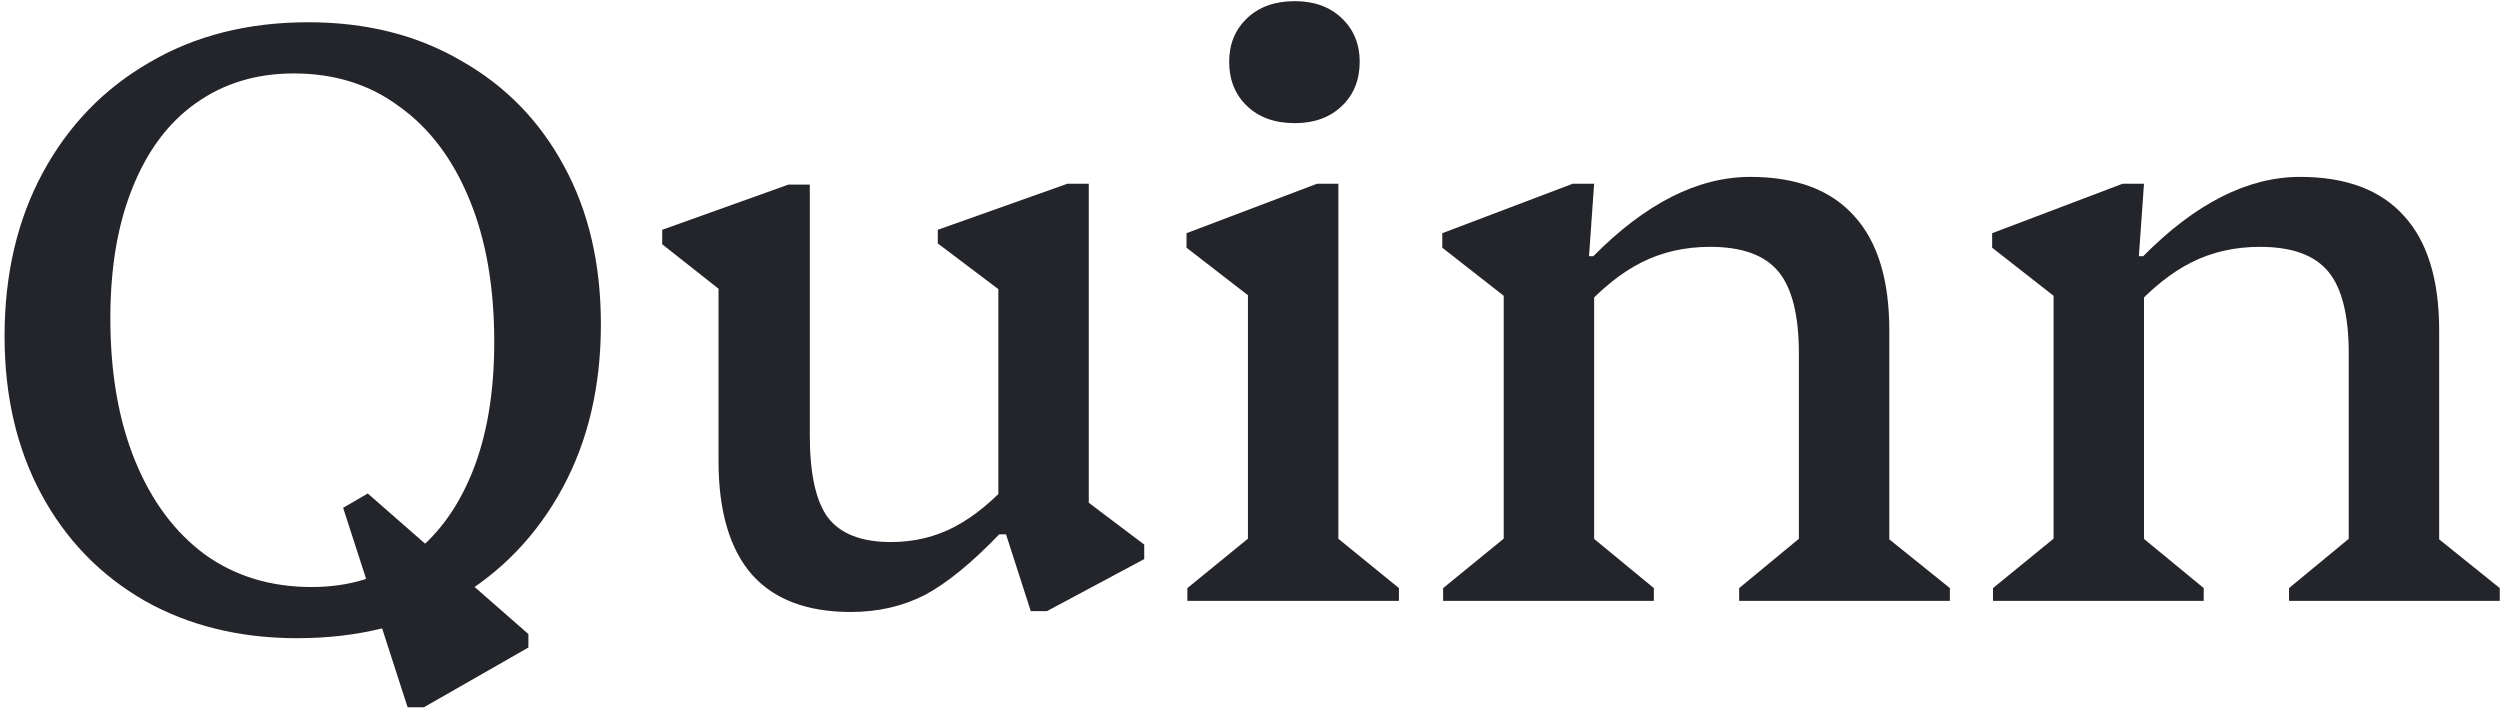
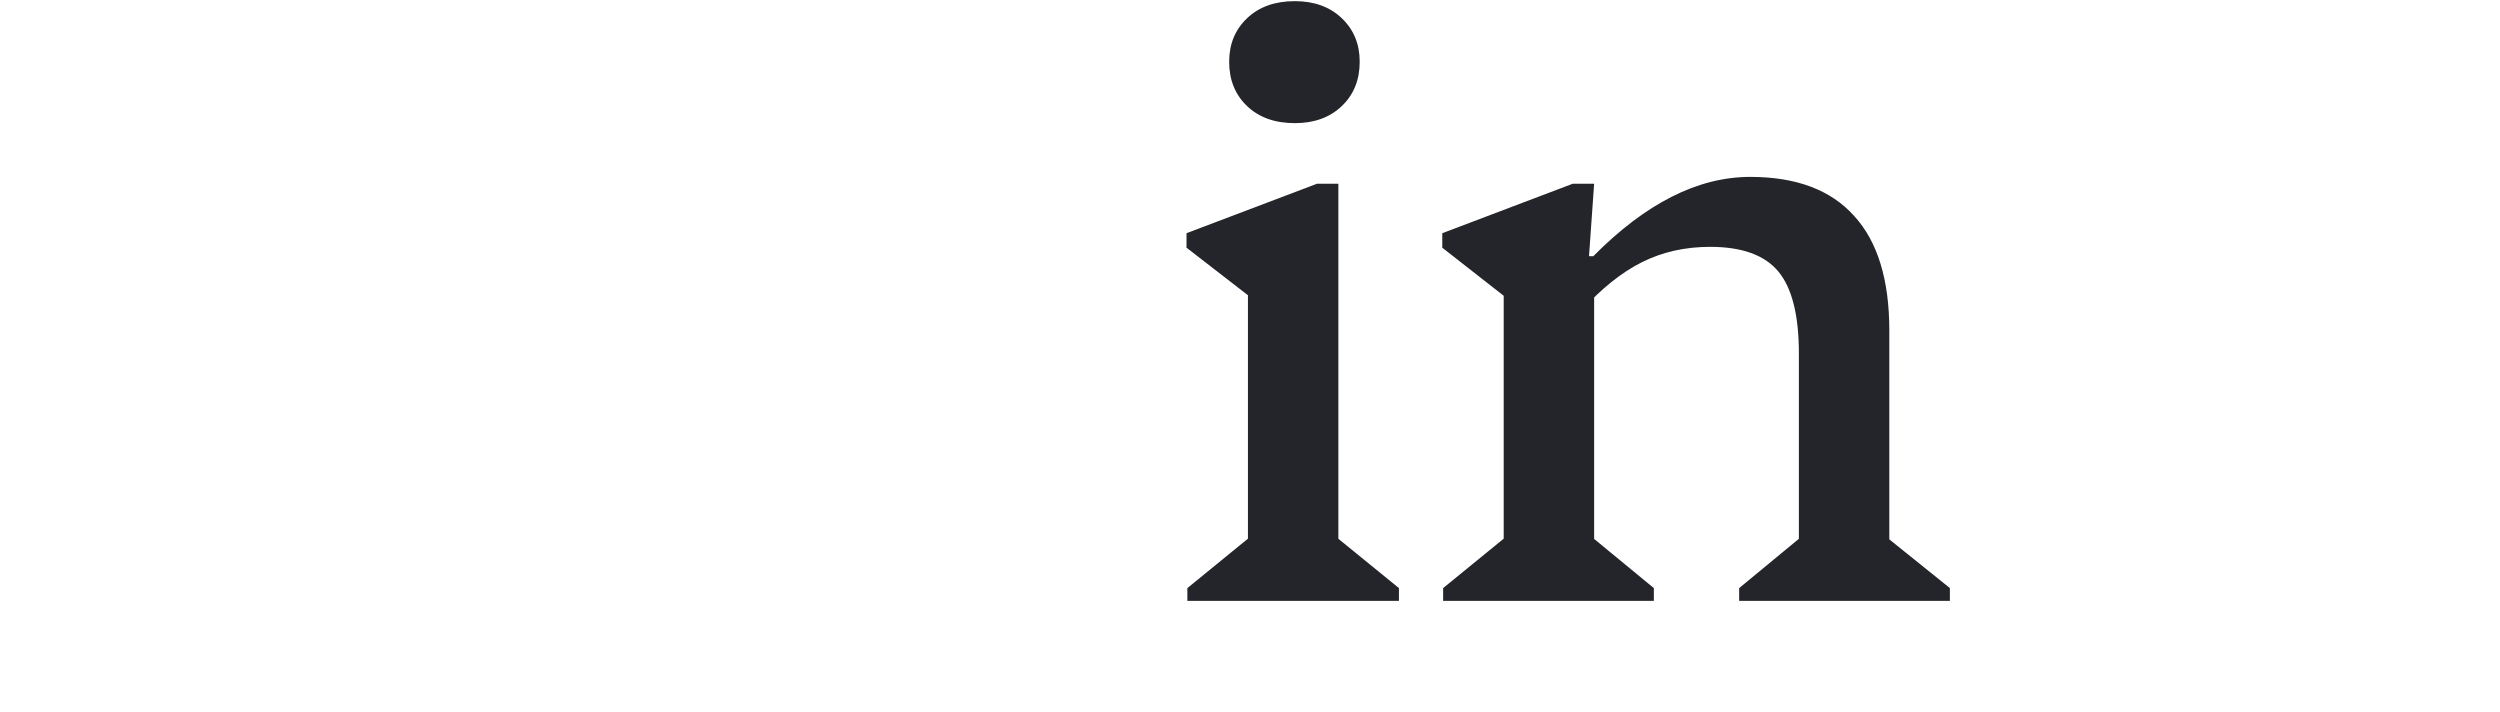
<svg xmlns="http://www.w3.org/2000/svg" width="337" height="96" viewBox="0 0 337 96" fill="none">
  <g clip-path="url(#clip0_60_95)">
-     <path d="M308.56 81V79.275L318.45 71.11L316.61 74.33V47.65C316.61 42.513 315.69 38.833 313.85 36.61C312.01 34.387 308.944 33.275 304.65 33.275C301.277 33.275 298.21 33.965 295.45 35.345C292.69 36.725 289.969 38.91 287.285 41.9V34.54H288.895C295.949 27.41 303.002 23.845 310.055 23.845C316.265 23.845 320.942 25.608 324.085 29.135C327.229 32.585 328.8 37.722 328.8 44.545V74.56L326.96 71.225L336.965 79.275V81H308.56ZM268.655 81V79.275L278.66 71.11L276.82 74.56V35.46L281.765 43.74L268.54 33.39V31.435L286.135 24.765H289.01L288.32 34.54H289.01V74.56L287.285 71.225L297.06 79.275V81H268.655Z" fill="#24252A" />
    <path d="M234.439 81V79.275L244.329 71.11L242.489 74.33V47.65C242.489 42.513 241.569 38.833 239.729 36.61C237.889 34.387 234.823 33.275 230.529 33.275C227.156 33.275 224.089 33.965 221.329 35.345C218.569 36.725 215.848 38.91 213.164 41.9V34.54H214.774C221.828 27.41 228.881 23.845 235.934 23.845C242.144 23.845 246.821 25.608 249.964 29.135C253.108 32.585 254.679 37.722 254.679 44.545V74.56L252.839 71.225L262.844 79.275V81H234.439ZM194.534 81V79.275L204.539 71.11L202.699 74.56V35.46L207.644 43.74L194.419 33.39V31.435L212.014 24.765H214.889L214.199 34.54H214.889V74.56L213.164 71.225L222.939 79.275V81H194.534Z" fill="#24252A" />
    <path d="M160.057 81V79.275L170.062 71.11L168.222 74.33V36.15L173.167 43.625L159.942 33.39V31.435L177.537 24.765H180.412V74.56L178.687 71.225L188.577 79.275V81H160.057ZM174.547 16.6C171.863 16.6 169.717 15.833 168.107 14.3C166.497 12.767 165.692 10.773 165.692 8.32C165.692 5.943 166.497 3.988 168.107 2.455C169.717 0.922 171.863 0.155 174.547 0.155C177.153 0.155 179.262 0.922 180.872 2.455C182.482 3.988 183.287 5.943 183.287 8.32C183.287 10.773 182.482 12.767 180.872 14.3C179.262 15.833 177.153 16.6 174.547 16.6Z" fill="#24252A" />
-     <path d="M114.682 82.495C108.779 82.495 104.332 80.808 101.342 77.435C98.352 73.985 96.857 68.887 96.857 62.14V34.885L101.802 42.82L89.267 32.93V30.975L106.287 24.88H109.162V58.69C109.162 63.827 109.967 67.507 111.577 69.73C113.264 71.953 116.1 73.065 120.087 73.065C123.23 73.065 126.105 72.375 128.712 70.995C131.319 69.615 133.887 67.507 136.417 64.67V72.03H134.692C131.012 75.863 127.677 78.585 124.687 80.195C121.697 81.728 118.362 82.495 114.682 82.495ZM138.947 82.38L135.612 72.03H134.577V34.77L139.522 42.705L126.412 32.815V30.975L143.892 24.765H146.767V71.225L142.052 64.21L154.242 73.41V75.365L141.132 82.38H138.947Z" fill="#24252A" />
    <g clip-path="url(#clip1_60_95)">
-       <path d="M40.06 86.03C32.317 86.03 25.455 84.343 19.475 80.97C13.495 77.52 8.857 72.728 5.56 66.595C2.263 60.462 0.615 53.37 0.615 45.32C0.615 36.963 2.34 29.603 5.79 23.24C9.24 16.877 14.032 11.932 20.165 8.405C26.298 4.802 33.428 3 41.555 3C49.375 3 56.237 4.725 62.14 8.175C68.12 11.548 72.758 16.302 76.055 22.435C79.352 28.492 81 35.583 81 43.71C81 52.067 79.275 59.427 75.825 65.79C72.375 72.153 67.583 77.137 61.45 80.74C55.317 84.267 48.187 86.03 40.06 86.03ZM42.015 79.13C47.075 79.13 51.445 77.788 55.125 75.105C58.805 72.422 61.642 68.627 63.635 63.72C65.628 58.813 66.625 52.948 66.625 46.125C66.625 38.688 65.513 32.287 63.29 26.92C61.067 21.477 57.923 17.298 53.86 14.385C49.873 11.395 45.12 9.9 39.6 9.9C34.54 9.9 30.132 11.242 26.375 13.925C22.695 16.532 19.858 20.327 17.865 25.31C15.872 30.217 14.875 36.082 14.875 42.905C14.875 50.265 15.987 56.667 18.21 62.11C20.433 67.553 23.577 71.77 27.64 74.76C31.703 77.673 36.495 79.13 42.015 79.13Z" fill="#24252A" />
      <path d="M57.133 95.343L54.948 95.343L46.253 68.45L49.573 66.522L71.228 85.47L71.228 87.285L57.133 95.343Z" fill="#24252A" />
    </g>
  </g>
  <defs>
    <clipPath id="clip0_60_95">
      <rect width="337" height="96" fill="white" />
    </clipPath>
    <clipPath id="clip1_60_95">
-       <rect width="81" height="93" fill="white" transform="translate(0 3)" />
-     </clipPath>
+       </clipPath>
  </defs>
</svg>